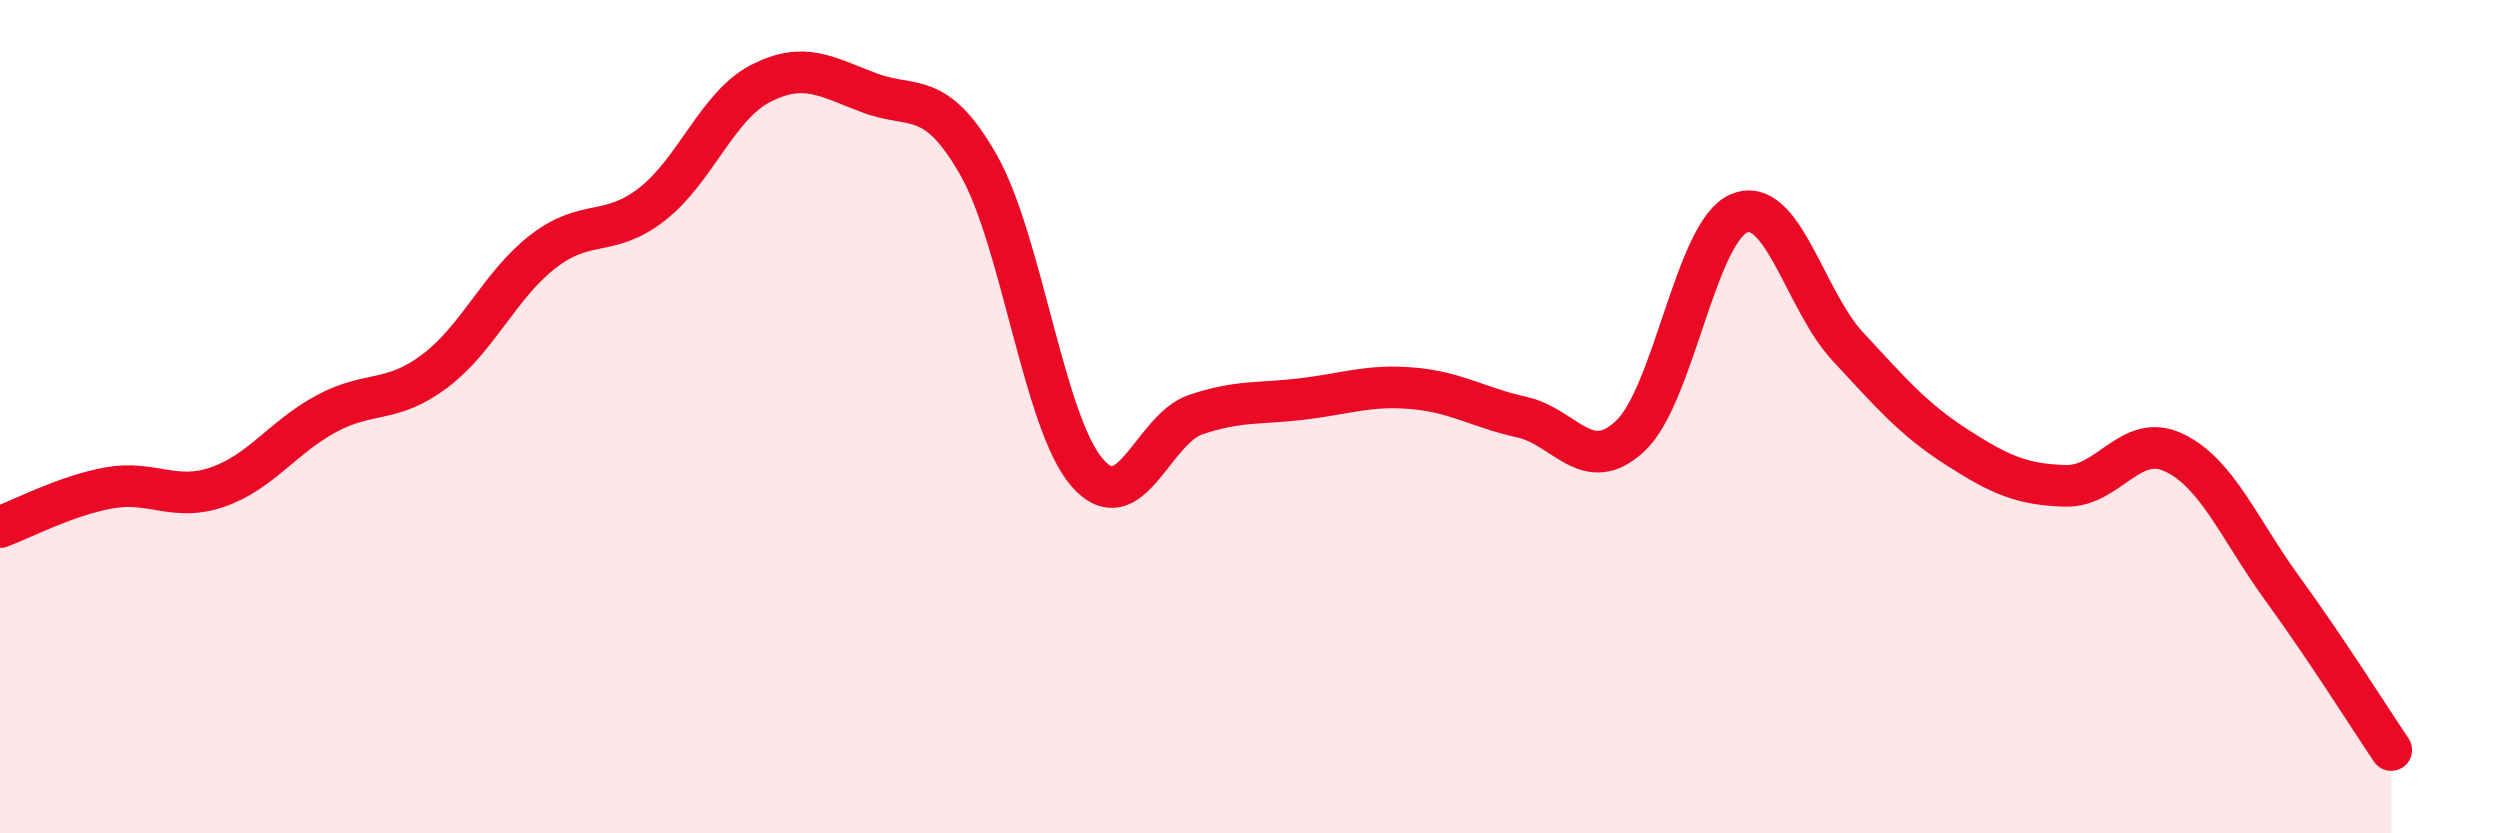
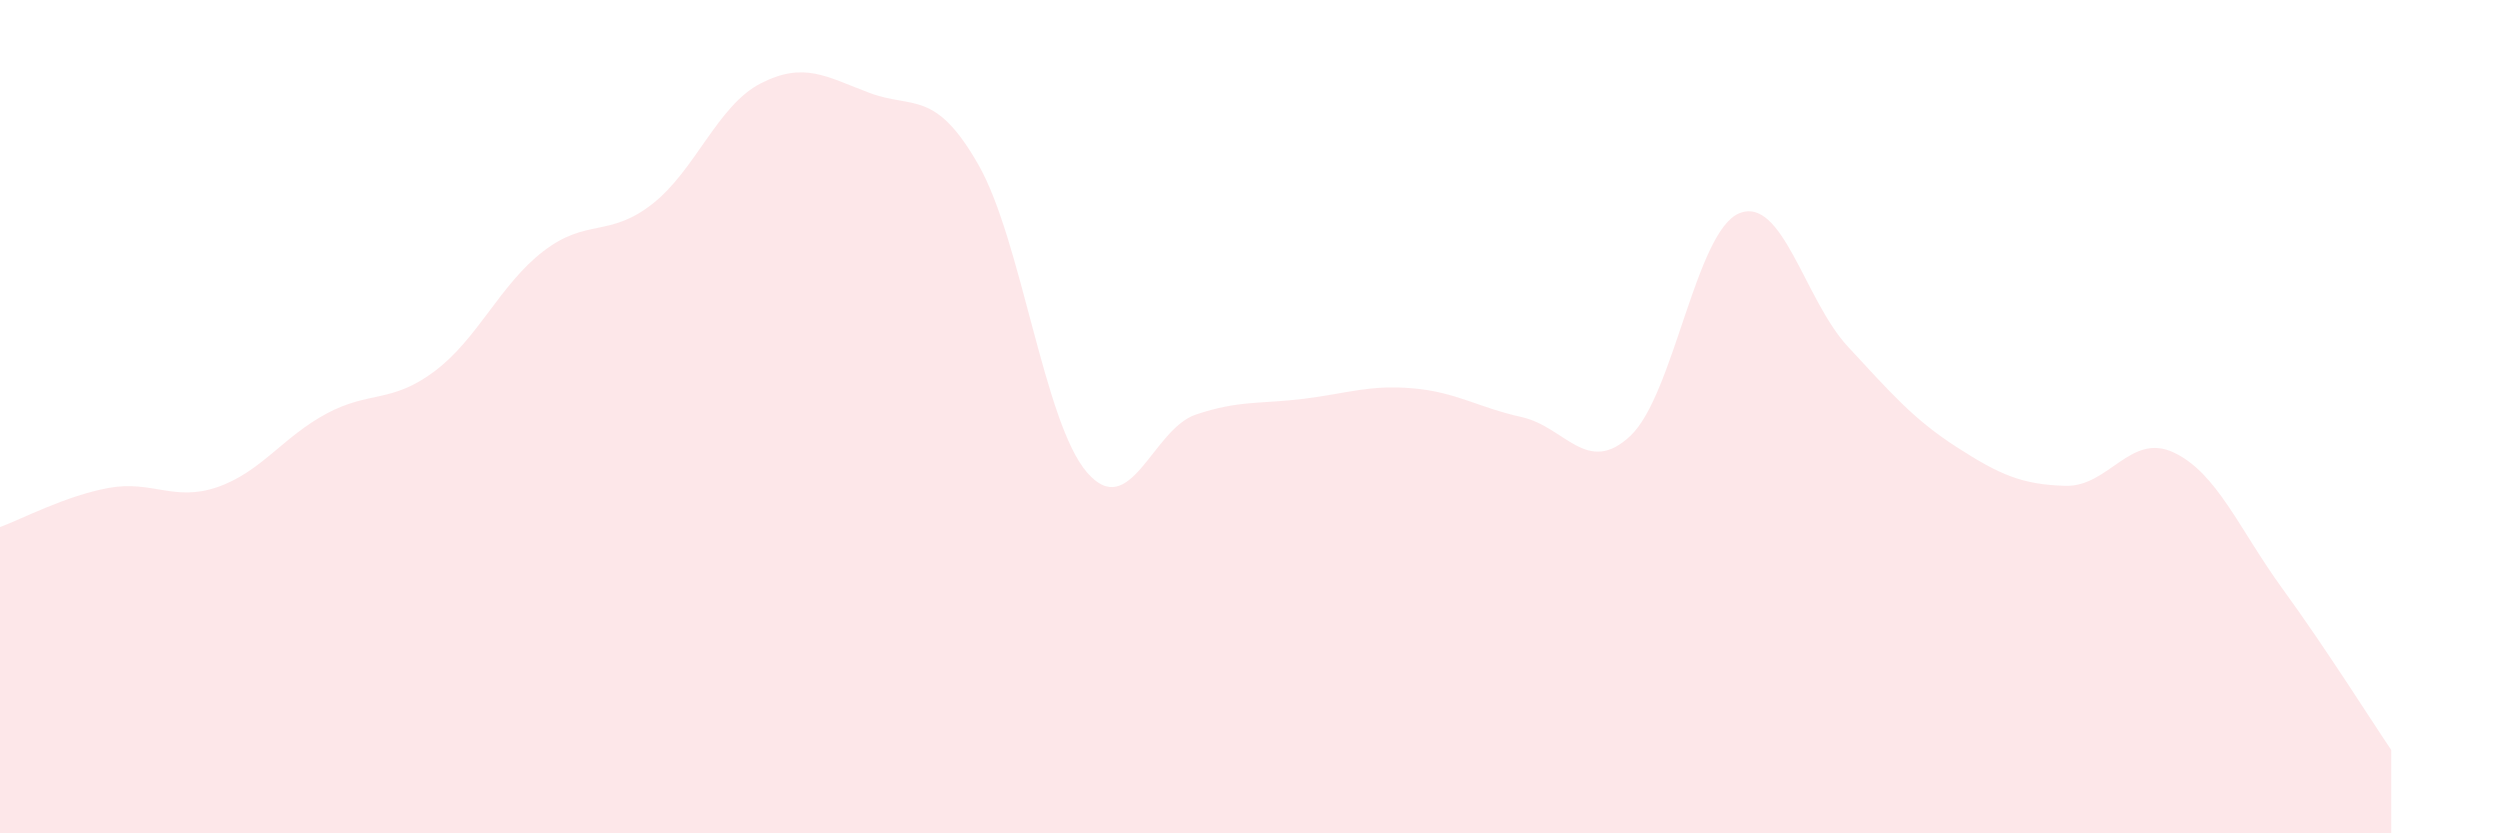
<svg xmlns="http://www.w3.org/2000/svg" width="60" height="20" viewBox="0 0 60 20">
  <path d="M 0,12.65 C 0.52,12.46 1.57,11.9 2.61,11.71 C 3.65,11.52 4.18,12.05 5.22,11.69 C 6.26,11.33 6.79,10.49 7.83,9.93 C 8.87,9.37 9.39,9.69 10.43,8.91 C 11.47,8.13 12,6.83 13.04,6.03 C 14.08,5.23 14.61,5.71 15.65,4.9 C 16.69,4.09 17.22,2.53 18.26,2 C 19.3,1.47 19.83,1.84 20.87,2.23 C 21.91,2.62 22.44,2.13 23.48,3.95 C 24.52,5.77 25.05,10.14 26.09,11.34 C 27.13,12.54 27.66,10.3 28.7,9.95 C 29.74,9.6 30.26,9.7 31.3,9.57 C 32.34,9.44 32.87,9.23 33.91,9.32 C 34.95,9.41 35.48,9.78 36.52,10.01 C 37.56,10.24 38.09,11.44 39.13,10.46 C 40.17,9.48 40.7,5.55 41.74,5.12 C 42.78,4.69 43.31,7.2 44.35,8.32 C 45.39,9.44 45.92,10.06 46.96,10.73 C 48,11.4 48.53,11.63 49.57,11.66 C 50.61,11.69 51.13,10.37 52.17,10.86 C 53.21,11.35 53.74,12.7 54.78,14.13 C 55.82,15.56 56.87,17.23 57.39,18L57.39 20L0 20Z" fill="#EB0A25" opacity="0.1" stroke-linecap="round" stroke-linejoin="round" />
-   <path d="M 0,12.65 C 0.52,12.46 1.57,11.9 2.61,11.71 C 3.65,11.52 4.18,12.05 5.22,11.69 C 6.26,11.33 6.79,10.49 7.83,9.93 C 8.87,9.37 9.39,9.69 10.43,8.91 C 11.47,8.13 12,6.83 13.04,6.03 C 14.08,5.23 14.61,5.71 15.65,4.9 C 16.69,4.09 17.22,2.53 18.26,2 C 19.3,1.47 19.83,1.84 20.87,2.23 C 21.91,2.62 22.44,2.13 23.48,3.95 C 24.52,5.77 25.05,10.14 26.09,11.34 C 27.13,12.54 27.66,10.3 28.7,9.95 C 29.74,9.6 30.26,9.7 31.3,9.57 C 32.34,9.44 32.87,9.23 33.91,9.32 C 34.95,9.41 35.48,9.78 36.52,10.01 C 37.56,10.24 38.09,11.44 39.13,10.46 C 40.17,9.48 40.7,5.55 41.74,5.12 C 42.78,4.69 43.31,7.2 44.35,8.32 C 45.39,9.44 45.92,10.06 46.96,10.73 C 48,11.4 48.53,11.63 49.57,11.66 C 50.61,11.69 51.13,10.37 52.17,10.86 C 53.21,11.35 53.74,12.7 54.78,14.13 C 55.82,15.56 56.87,17.23 57.39,18" stroke="#EB0A25" stroke-width="1" fill="none" stroke-linecap="round" stroke-linejoin="round" />
</svg>